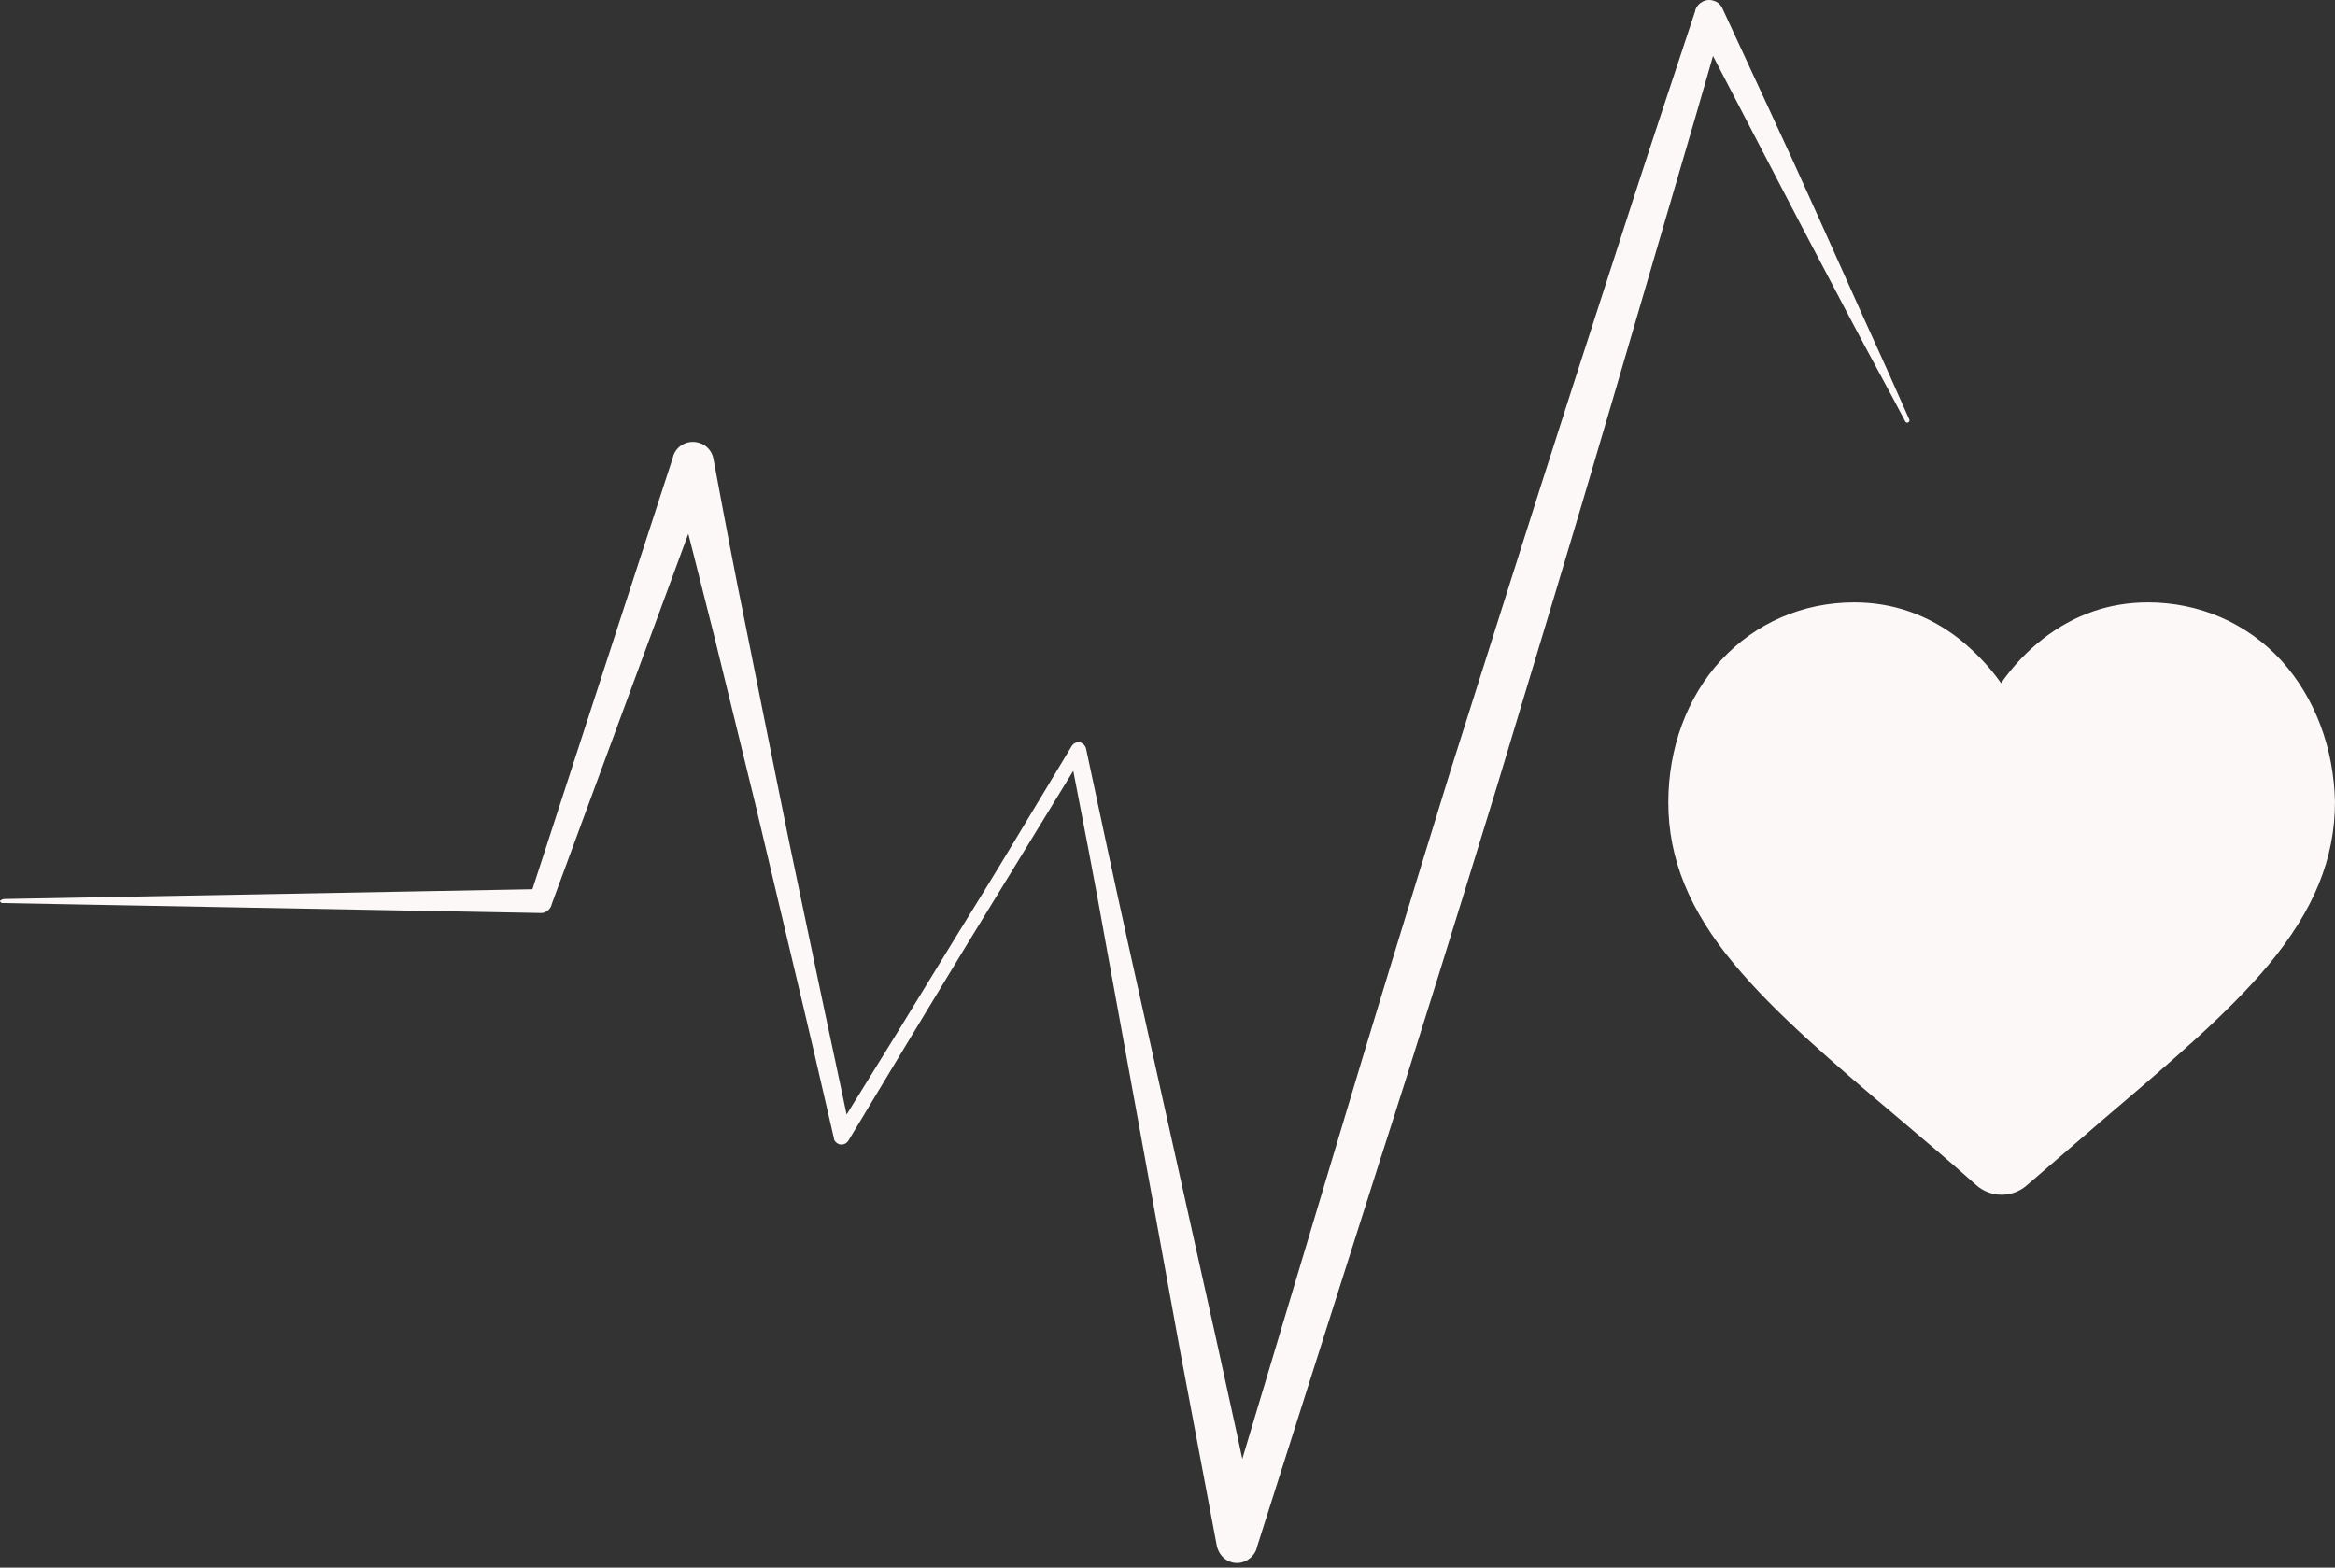
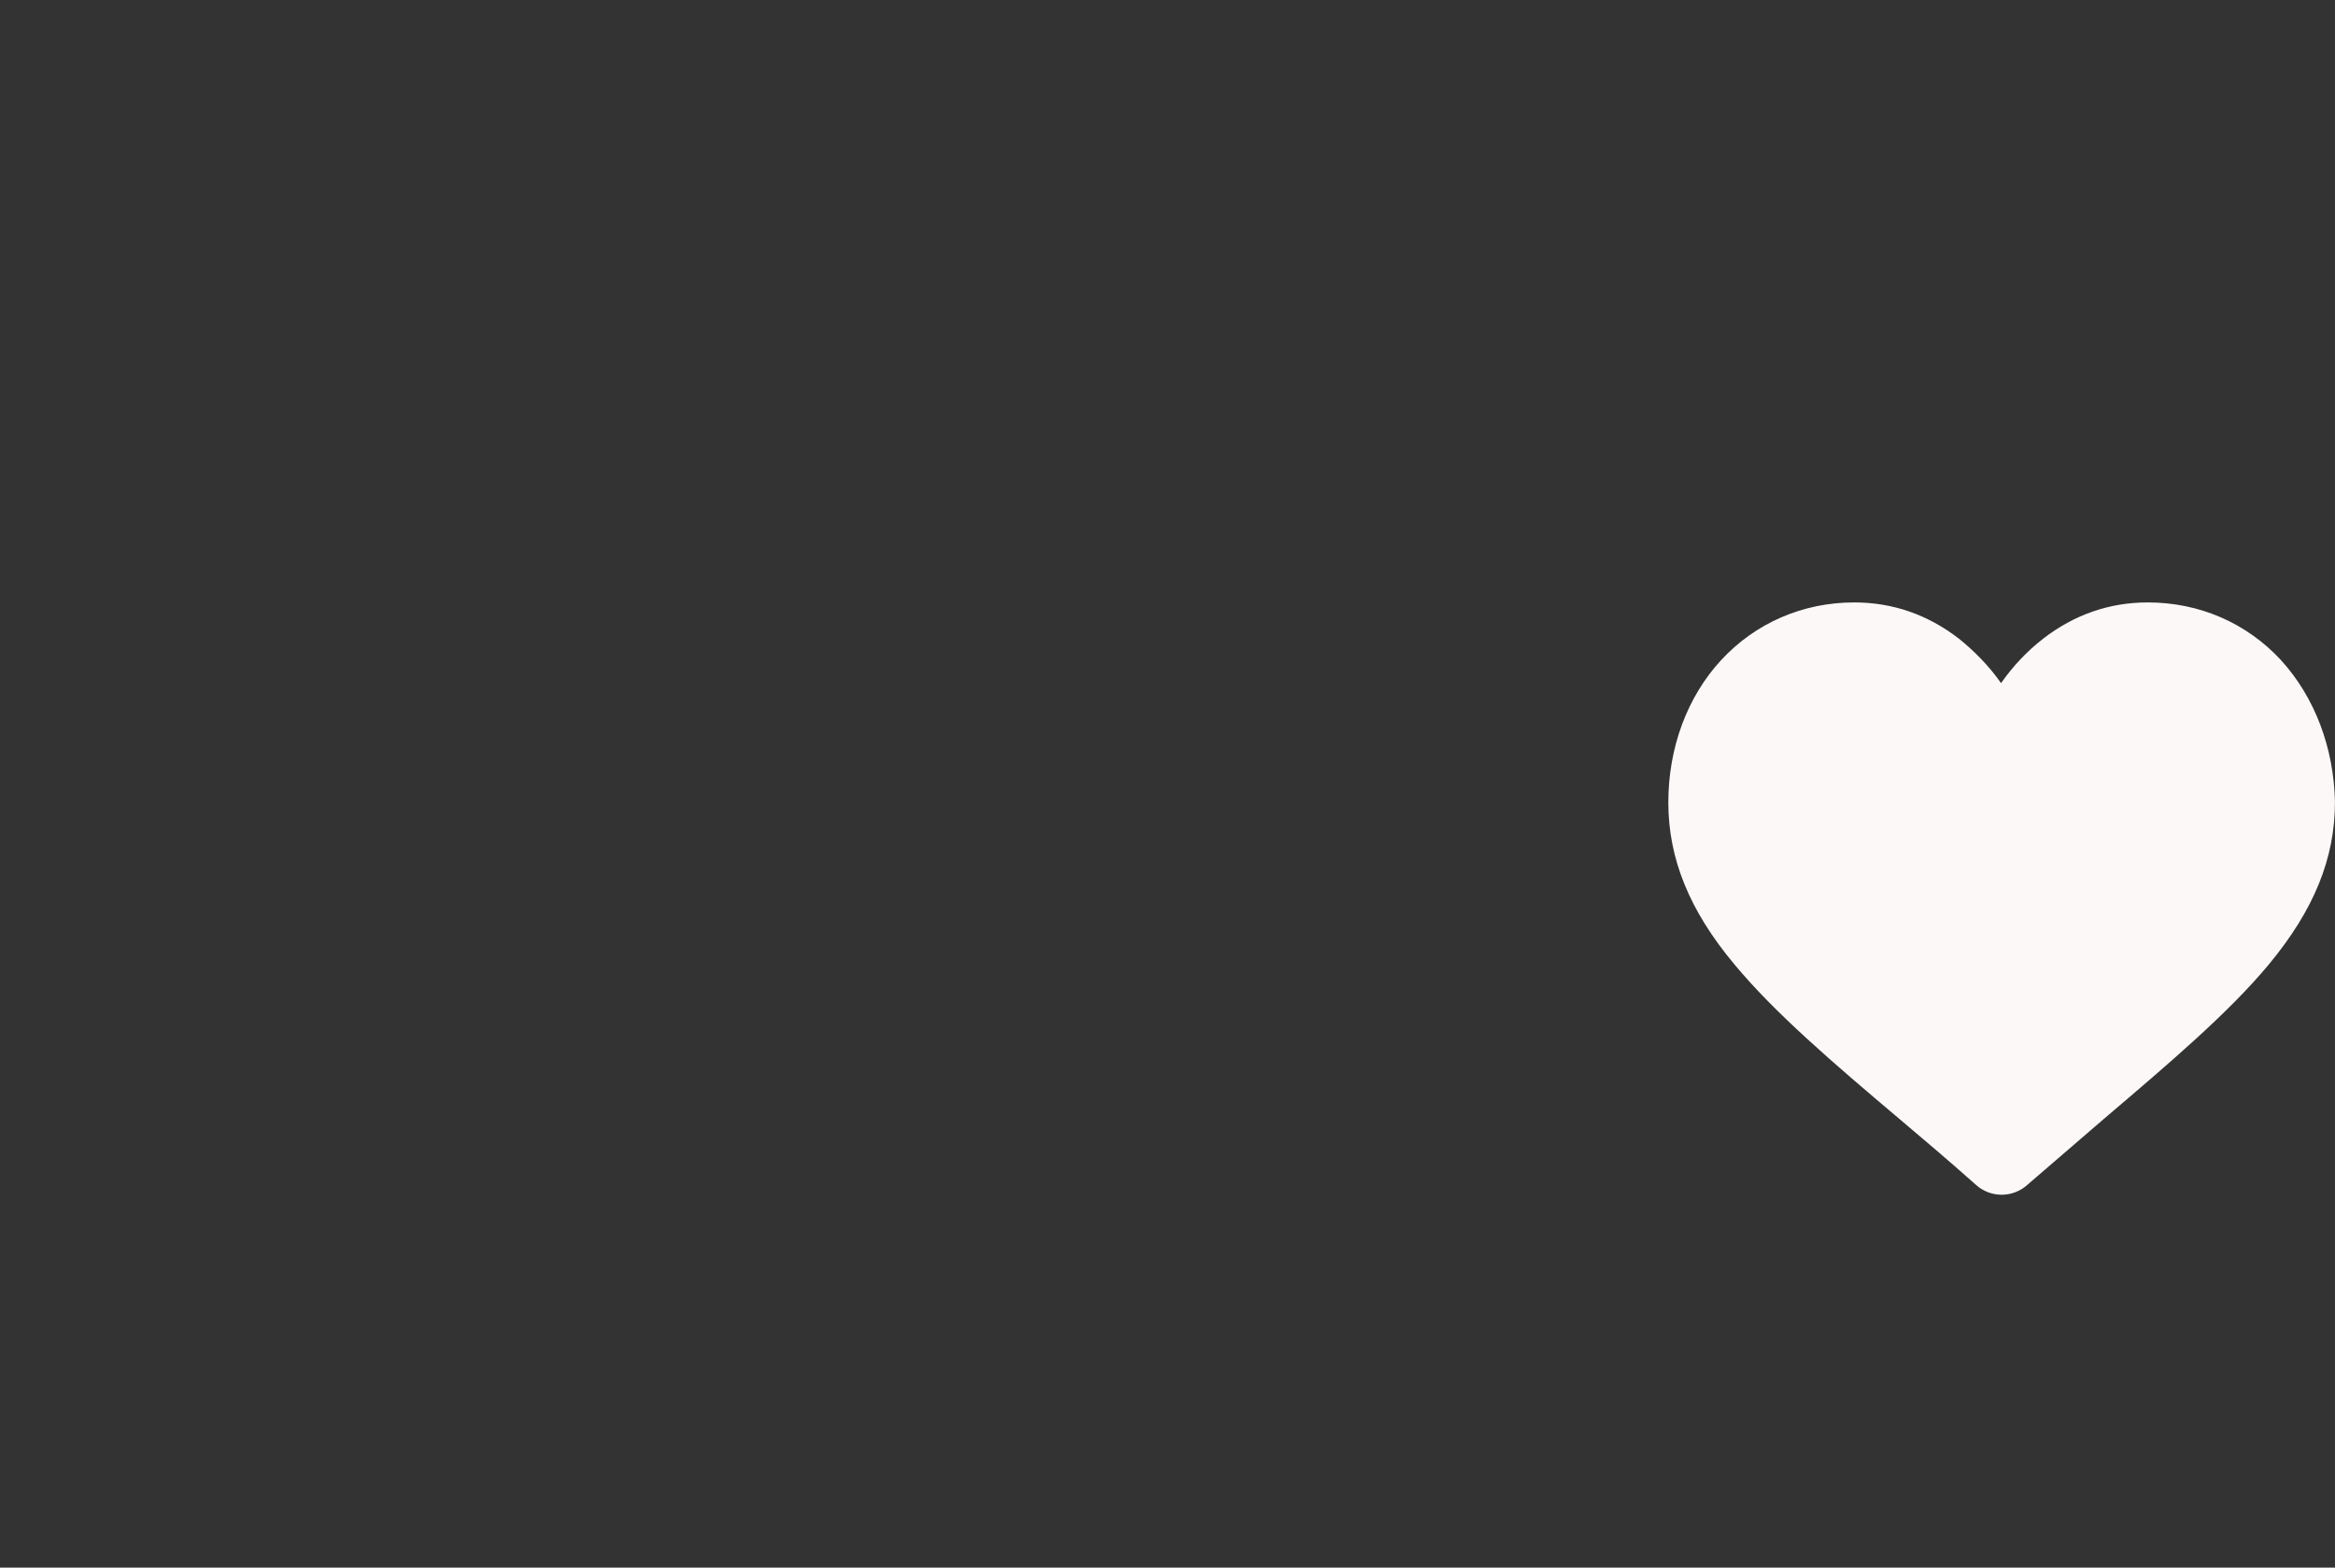
<svg xmlns="http://www.w3.org/2000/svg" width="70" height="47" viewBox="0 0 70 47" fill="none">
  <rect x="0" y="0" width="70" height="47" fill="#333333" stroke="none" />
  <path d="M68.386 19.798C67.352 18.676 65.932 18.062 64.389 18.062C63.232 18.062 62.18 18.431 61.251 19.149C60.778 19.517 60.357 19.956 59.989 20.482C59.62 19.956 59.182 19.517 58.726 19.149C57.797 18.431 56.745 18.062 55.588 18.062C54.046 18.062 52.626 18.676 51.591 19.798C50.575 20.902 50.014 22.428 50.014 24.058C50.014 25.741 50.645 27.301 51.995 28.914C53.204 30.369 54.94 31.859 56.956 33.56C57.639 34.138 58.428 34.804 59.235 35.523C59.445 35.716 59.726 35.821 60.006 35.821C60.287 35.821 60.567 35.716 60.778 35.523C61.584 34.822 62.373 34.156 63.056 33.56C65.073 31.842 66.808 30.369 68.018 28.914C69.368 27.284 69.999 25.741 69.999 24.041C69.964 22.428 69.403 20.92 68.386 19.798Z" fill="#FCF8F8" />
-   <path d="M0.123 26.954L16.233 26.656L15.883 26.901L20.178 13.7V13.683C20.283 13.35 20.634 13.174 20.967 13.28C21.195 13.35 21.352 13.543 21.387 13.753C21.703 15.453 22.019 17.136 22.369 18.837L22.878 21.379L23.386 23.903C23.719 25.586 24.087 27.269 24.438 28.97C24.788 30.653 25.157 32.336 25.507 34.019L25.051 33.948L26.84 31.056L28.61 28.163C29.206 27.199 29.802 26.235 30.381 25.271L32.134 22.36C32.204 22.255 32.344 22.22 32.449 22.29C32.502 22.326 32.537 22.378 32.555 22.431C32.975 24.412 33.396 26.375 33.834 28.356L35.149 34.264L36.464 40.172L37.112 43.134L37.744 46.097L36.552 46.044L39.988 34.579C41.127 30.758 42.302 26.936 43.476 23.132C44.686 19.328 45.878 15.524 47.105 11.719C47.719 9.826 48.332 7.915 48.946 6.022C49.559 4.129 50.191 2.235 50.822 0.324V0.307C50.892 0.079 51.155 -0.061 51.383 0.026C51.505 0.061 51.593 0.149 51.645 0.272L53.066 3.34C53.539 4.356 54.012 5.391 54.468 6.408L55.853 9.493C56.326 10.527 56.782 11.544 57.238 12.578C57.255 12.613 57.238 12.649 57.203 12.666C57.168 12.684 57.133 12.666 57.115 12.631C56.589 11.632 56.046 10.65 55.52 9.651L53.942 6.653C53.416 5.654 52.908 4.654 52.382 3.655L50.822 0.657L51.663 0.587C51.12 2.516 50.559 4.427 49.998 6.337C49.437 8.248 48.876 10.177 48.315 12.088C47.193 15.927 46.036 19.731 44.879 23.57C43.704 27.392 42.529 31.196 41.302 35L37.673 46.413V46.43C37.568 46.746 37.218 46.939 36.902 46.833C36.674 46.763 36.534 46.57 36.481 46.36L35.92 43.38L35.359 40.4L34.273 34.439L33.186 28.479C32.835 26.498 32.449 24.517 32.064 22.536L32.484 22.606L30.714 25.498C30.118 26.463 29.539 27.427 28.943 28.391L27.19 31.284L25.437 34.194C25.367 34.316 25.209 34.352 25.104 34.281C25.051 34.246 24.999 34.194 24.999 34.124C24.613 32.441 24.227 30.775 23.824 29.092C23.421 27.409 23.035 25.744 22.632 24.061L22.019 21.554L21.405 19.047C20.984 17.382 20.564 15.699 20.125 14.033L21.335 14.104L16.532 27.129V27.146C16.479 27.287 16.339 27.392 16.181 27.374L0.07 27.076C0.035 27.076 0 27.041 0 27.006C0.053 26.971 0.088 26.954 0.123 26.954Z" fill="#FCF8F8" />
</svg>